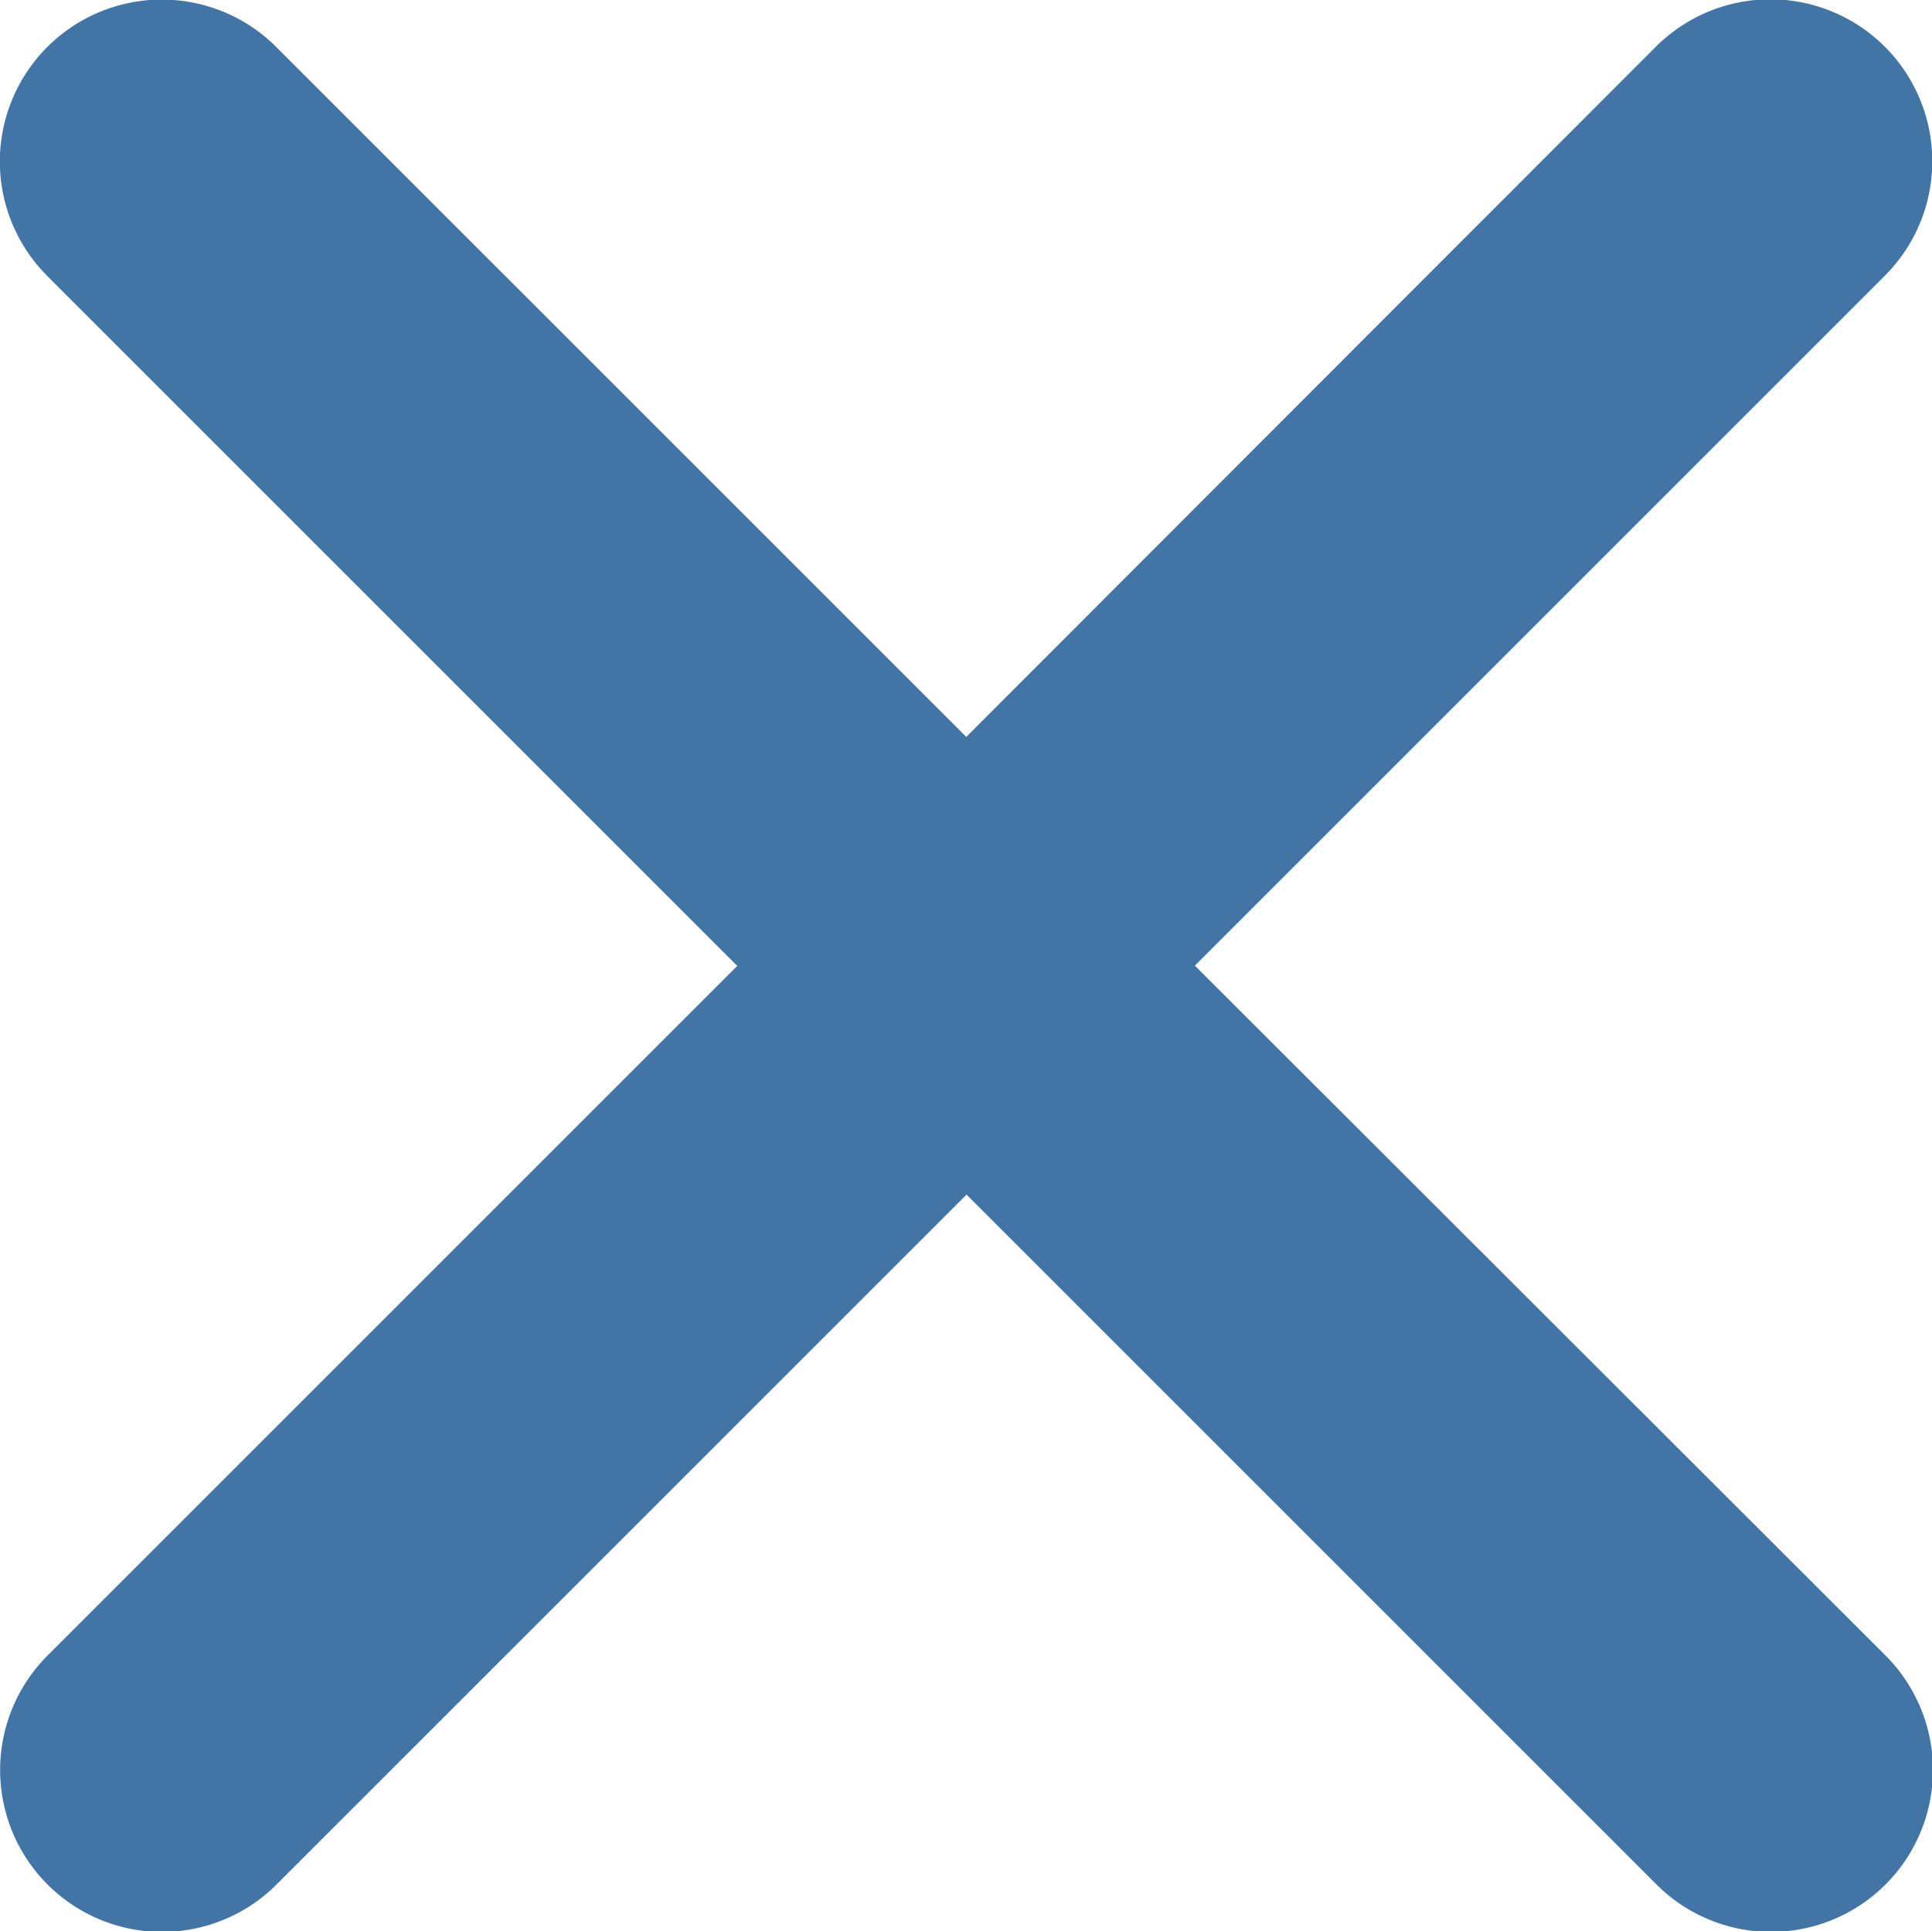
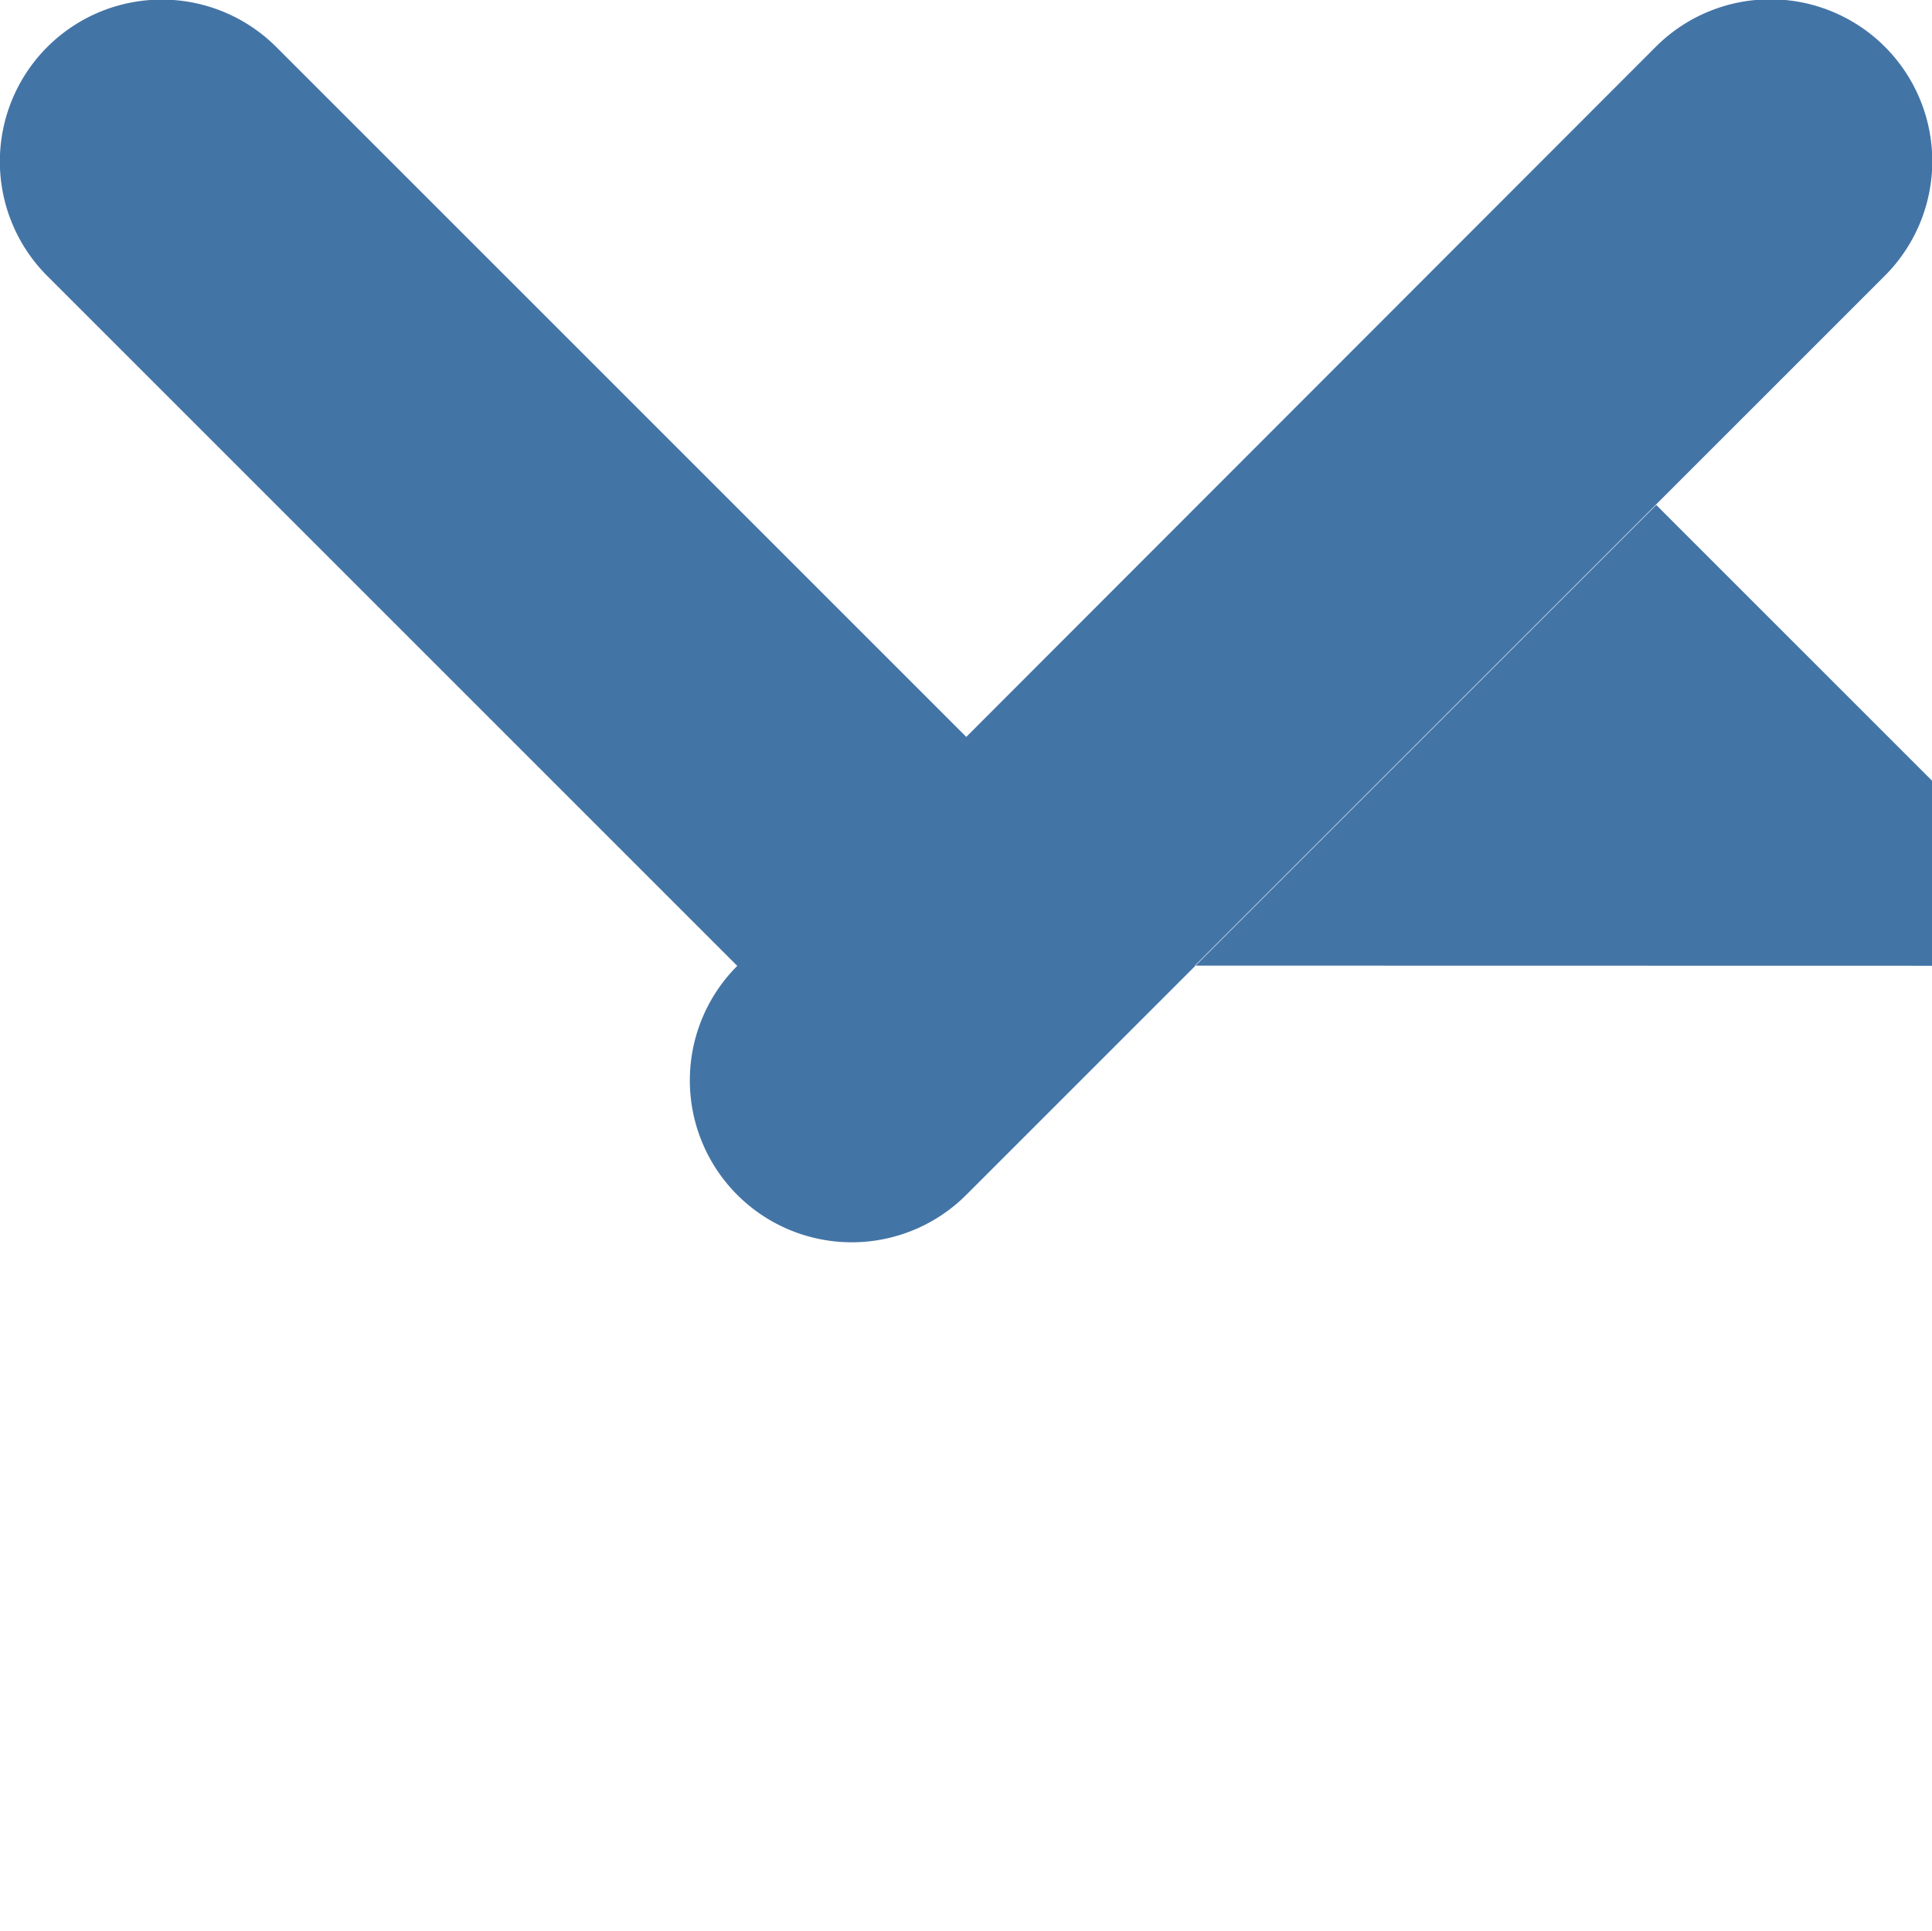
<svg xmlns="http://www.w3.org/2000/svg" width="14.342" height="14.338" viewBox="0 0 14.342 14.338">
-   <path id="icon_close" d="M20.155,18.458l5.122-5.122a1.2,1.2,0,0,0-1.7-1.7L18.458,16.76l-5.122-5.122a1.2,1.2,0,1,0-1.7,1.7l5.122,5.122L11.638,23.58a1.2,1.2,0,1,0,1.7,1.7l5.122-5.122,5.122,5.122a1.2,1.2,0,1,0,1.7-1.7Z" transform="translate(-11.285 -11.289)" fill="#4374a6" />
+   <path id="icon_close" d="M20.155,18.458l5.122-5.122a1.2,1.2,0,0,0-1.7-1.7L18.458,16.76l-5.122-5.122a1.2,1.2,0,1,0-1.7,1.7l5.122,5.122a1.2,1.2,0,1,0,1.7,1.7l5.122-5.122,5.122,5.122a1.2,1.2,0,1,0,1.7-1.7Z" transform="translate(-11.285 -11.289)" fill="#4374a6" />
</svg>